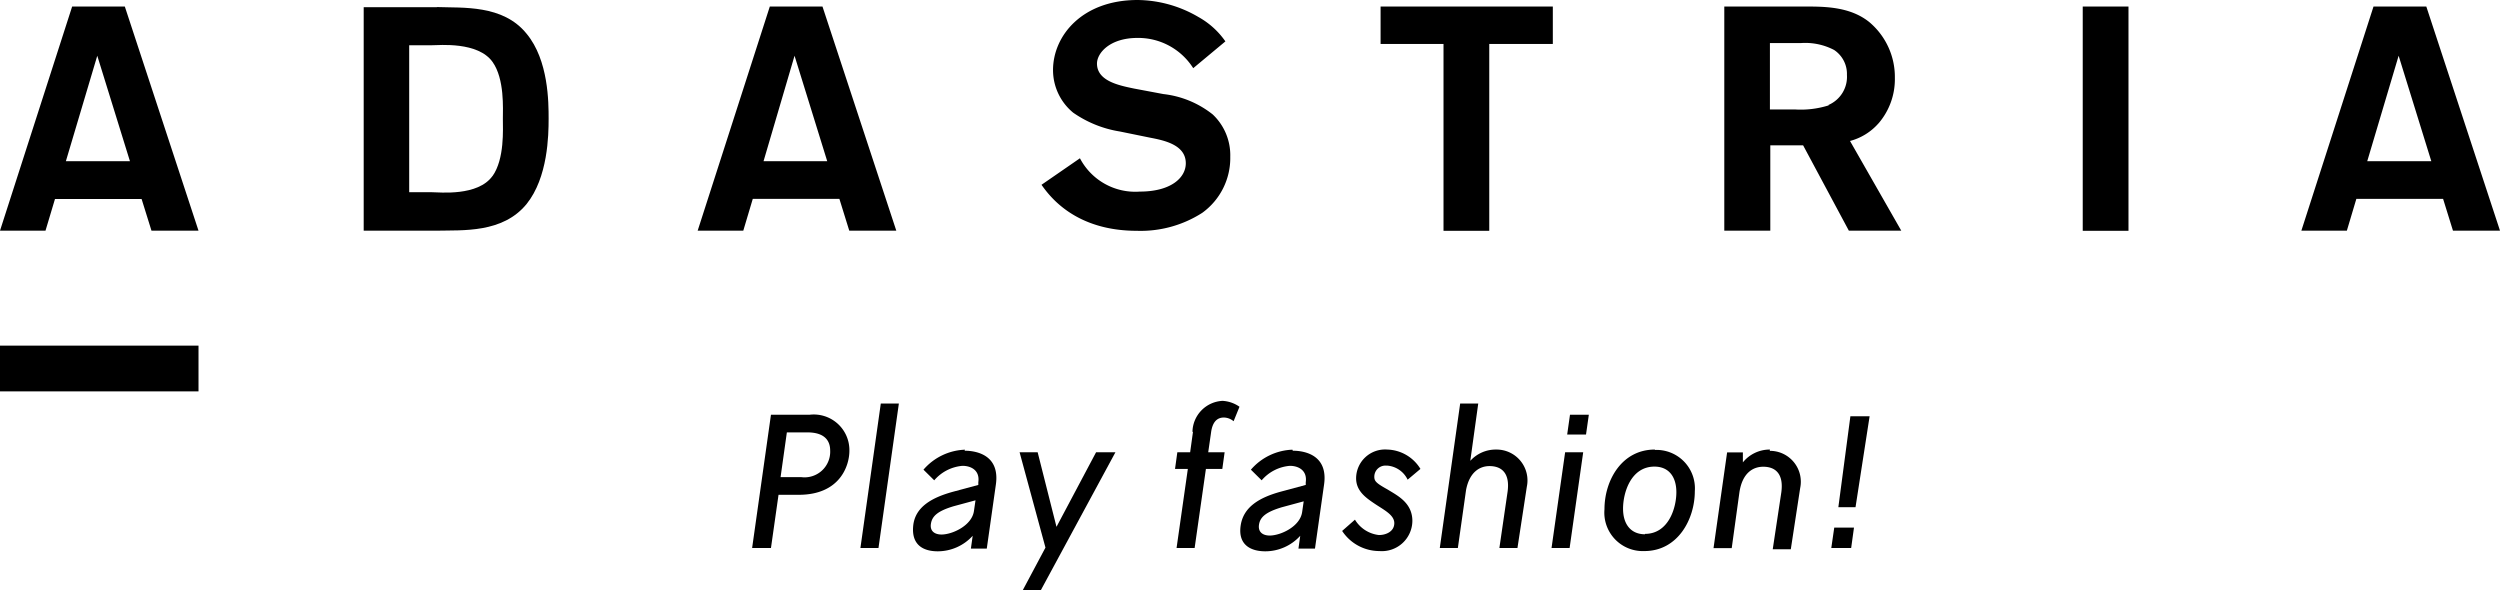
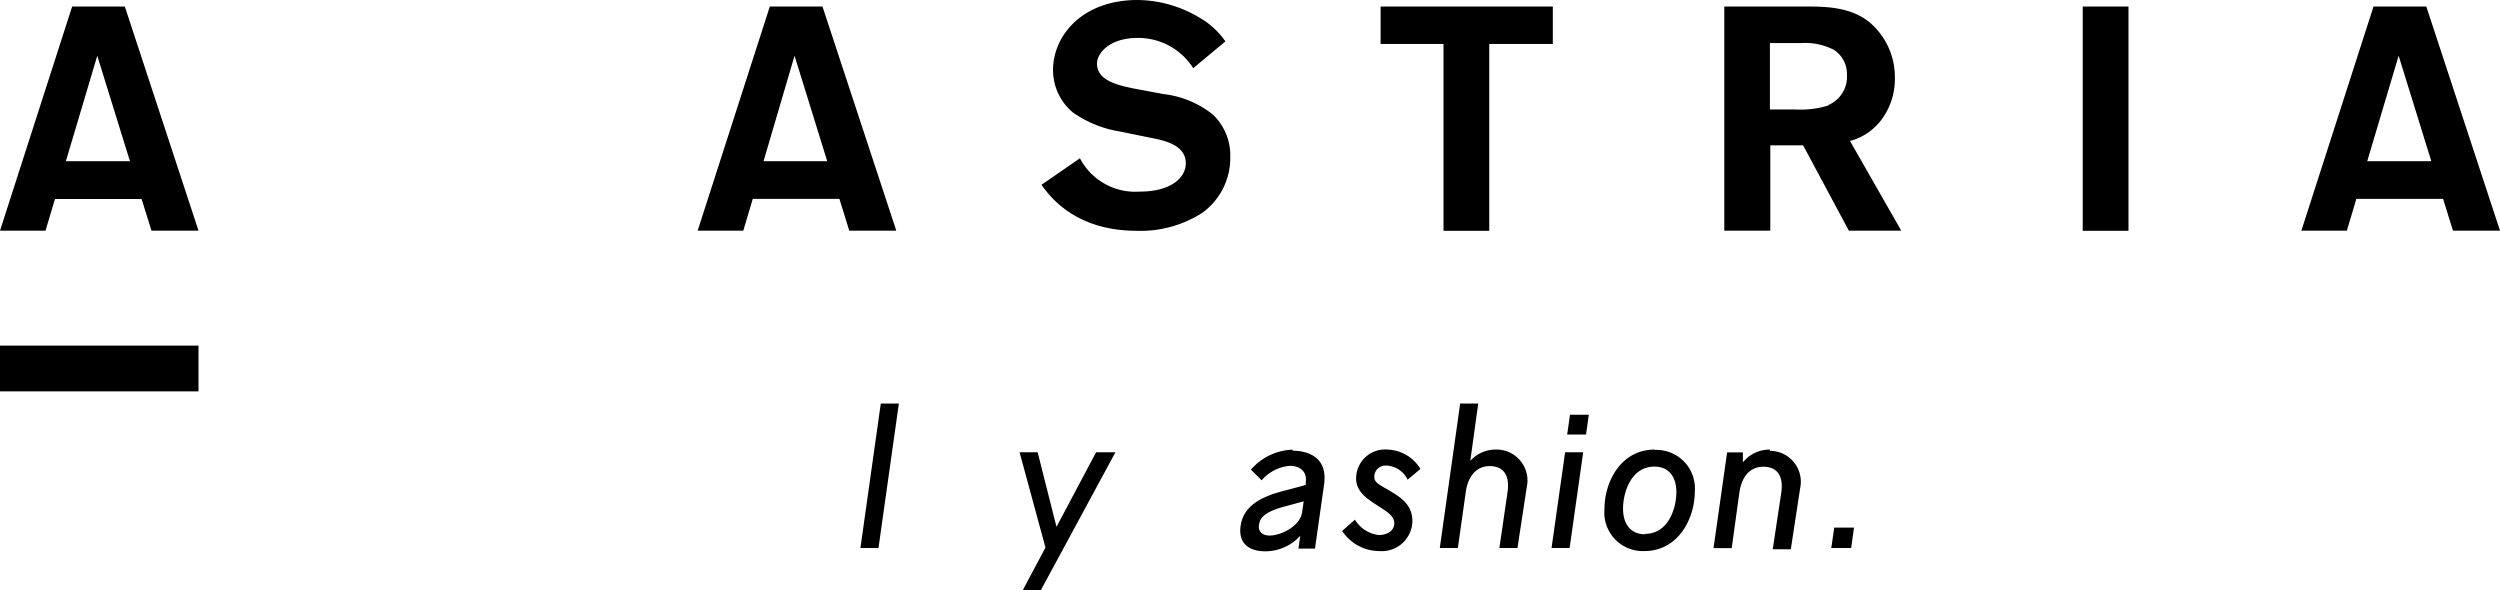
<svg xmlns="http://www.w3.org/2000/svg" viewBox="0 0 195.08 46.05">
  <title>logo</title>
  <g id="Layer_2" data-name="Layer 2">
    <g id="レイヤー_1" data-name="レイヤー 1">
      <rect y="26.97" width="15.49" height="3.57" />
      <path d="M4.29,15.53h6.76L11.82,18h3.67L9.74.51H5.63L0,18H3.55ZM7.59,4.35l2.55,8.23h-5Z" />
-       <path d="M34.09.56H28.38V18h5.71c2-.05,5.13.21,7-2.08,1.67-2.07,1.72-5.38,1.72-6.65s0-4.57-1.72-6.64c-1.85-2.29-5-2-7-2.08m4.35,13.17C37.3,15.34,34.28,15,33.72,15H31.93V3.53h1.79c.56,0,3.58-.3,4.72,1.31.94,1.33.8,3.65.8,4.44s.14,3.11-.8,4.45" />
      <path d="M64.18.51H60.07L54.44,18H58l.74-2.48H65.5L66.27,18h3.67Zm-4.6,12.07L62,4.35l2.55,8.23Z" />
      <path d="M96,12.23a4.37,4.37,0,0,0-1.37-3.3,7.54,7.54,0,0,0-3.85-1.59l-2.29-.43c-1.15-.24-2.89-.58-2.89-1.95,0-.82,1-2,3.16-2a5.08,5.08,0,0,1,4.35,2.36l2.51-2.09a6.26,6.26,0,0,0-2.1-1.9A9.55,9.55,0,0,0,88.77,0c-4.33,0-6.6,2.79-6.6,5.47a4.3,4.3,0,0,0,1.57,3.32,8.78,8.78,0,0,0,3.64,1.47l2.35.48c1.09.21,2.8.55,2.8,2,0,1.13-1.16,2.21-3.59,2.21a4.87,4.87,0,0,1-4.67-2.6l-3,2.07c.62.87,2.6,3.59,7.44,3.59a8.89,8.89,0,0,0,5.1-1.4A5.27,5.27,0,0,0,96,12.23" />
      <polygon points="112.64 18.01 116.21 18.01 116.21 3.43 121.17 3.43 121.17 0.51 107.73 0.51 107.73 3.43 112.64 3.43 112.64 18.01" />
      <path d="M146.6,9.61a5.29,5.29,0,0,0,1.26-3.53,5.59,5.59,0,0,0-2-4.36C144.32.48,142.26.51,140.7.51h-6.15V18h3.59V11.34h2.56L144.27,18h4.09l-4-7a4.48,4.48,0,0,0,2.21-1.36m-3.87-1.42a7.23,7.23,0,0,1-2.65.32h-1.94V3.36h2.43a4.85,4.85,0,0,1,2.58.54,2.24,2.24,0,0,1,1,1.94,2.39,2.39,0,0,1-1.44,2.35" />
      <rect x="162.52" y="0.51" width="3.57" height="17.5" />
      <path d="M189.33.51h-4.12L179.58,18h3.55l.74-2.48h6.77l.77,2.48h3.67Zm-4.61,12.07,2.45-8.23,2.55,8.23Z" />
-       <path d="M63.16,32.36h-3l-1.47,10.4h1.47l.59-4.15h1.58c3.2,0,3.95-2.25,3.95-3.44a2.78,2.78,0,0,0-3.08-2.81m-.68,4.87H60.91l.49-3.49H63c1.46,0,1.78.76,1.78,1.41a2,2,0,0,1-2.27,2.08" />
      <polygon points="67.14 42.76 68.55 42.76 70.14 31.49 68.73 31.49 67.14 42.76" />
      <polygon points="82.44 41.11 80.97 35.29 79.56 35.29 81.58 42.73 79.81 46.05 81.22 46.05 87.04 35.29 85.53 35.29 82.44 41.11" />
-       <path d="M93.09,33.7l-.22,1.59h-1l-.18,1.3h1l-.88,6.17h1.41l.88-6.17h1.28l.18-1.3H94.28l.22-1.53c.12-.94.56-1.18,1-1.18a1.21,1.21,0,0,1,.76.29l.46-1.13a2.54,2.54,0,0,0-1.32-.46,2.47,2.47,0,0,0-2.35,2.42" />
      <path d="M108.21,36.33a1.93,1.93,0,0,1,1.63,1.1l1-.84a3.13,3.13,0,0,0-2.59-1.51,2.26,2.26,0,0,0-2.43,2.24c0,1,.77,1.53,1.47,2s1.51.86,1.51,1.5-.62.93-1.2.93a2.51,2.51,0,0,1-1.87-1.2l-1,.88A3.48,3.48,0,0,0,107.64,43a2.38,2.38,0,0,0,2.57-2.35c0-1.44-1.21-2-1.91-2.44-.88-.49-1.06-.65-1.06-1a.87.87,0,0,1,1-.87" />
      <path d="M116.73,35.08a2.67,2.67,0,0,0-2,.88l.62-4.47h-1.41l-1.59,11.27h1.41l.64-4.53c.27-1.4,1.07-1.86,1.83-1.86,1,0,1.6.61,1.41,2L117,42.76h1.41l.73-4.77a2.41,2.41,0,0,0-2.38-2.91" />
      <polygon points="121.07 42.76 122.48 42.76 123.54 35.29 122.13 35.29 121.07 42.76" />
      <polygon points="122.29 33.91 123.76 33.91 123.98 32.36 122.51 32.36 122.29 33.91" />
      <path d="M129.13,35.08c-2.59,0-3.93,2.42-3.93,4.66A3,3,0,0,0,128.32,43c2.6,0,3.93-2.48,3.93-4.67a3,3,0,0,0-3.12-3.22m-.77,6.58c-1.08,0-1.71-.76-1.71-2s.61-3.28,2.45-3.28c1.09,0,1.71.76,1.71,2s-.62,3.25-2.45,3.25" />
      <path d="M138.11,35.08a2.69,2.69,0,0,0-2.11,1v-.78h-1.23l-1.06,7.47h1.42l.6-4.35c.23-1.53,1.07-2,1.86-2,1,0,1.6.61,1.41,2l-.67,4.44h1.41l.73-4.77a2.41,2.41,0,0,0-2.37-2.91" />
-       <polygon points="143.45 39.58 144.79 39.58 145.89 32.48 144.39 32.48 143.45 39.58" />
      <polygon points="142.9 42.76 144.45 42.76 144.67 41.17 143.13 41.17 142.9 42.76" />
-       <path d="M75.3,35.09a4.49,4.49,0,0,0-3.24,1.56l.84.83a3.26,3.26,0,0,1,2.2-1.13c.7,0,1.37.37,1.24,1.28l0,.21-1.93.52c-1.7.46-3,1.2-3.15,2.66s.73,2,1.92,2a3.69,3.69,0,0,0,2.72-1.21l-.14,1H77l.71-5c.33-2.31-1.53-2.64-2.44-2.64M76,39.87c-.16,1.15-1.7,1.84-2.53,1.84-.49,0-.92-.23-.83-.83s.51-1,1.78-1.38l1.7-.46Z" />
      <path d="M100.85,35.09a4.49,4.49,0,0,0-3.24,1.56l.84.83a3.24,3.24,0,0,1,2.2-1.13c.69,0,1.37.37,1.24,1.28l0,.21-1.93.52c-1.69.46-2.94,1.2-3.15,2.66s.74,2,1.93,2a3.69,3.69,0,0,0,2.72-1.21l-.14,1h1.29l.71-5c.33-2.31-1.53-2.64-2.44-2.64m.73,4.78c-.16,1.15-1.7,1.84-2.53,1.84-.49,0-.92-.23-.84-.83s.52-1,1.79-1.38l1.7-.46Z" />
    </g>
  </g>
</svg>